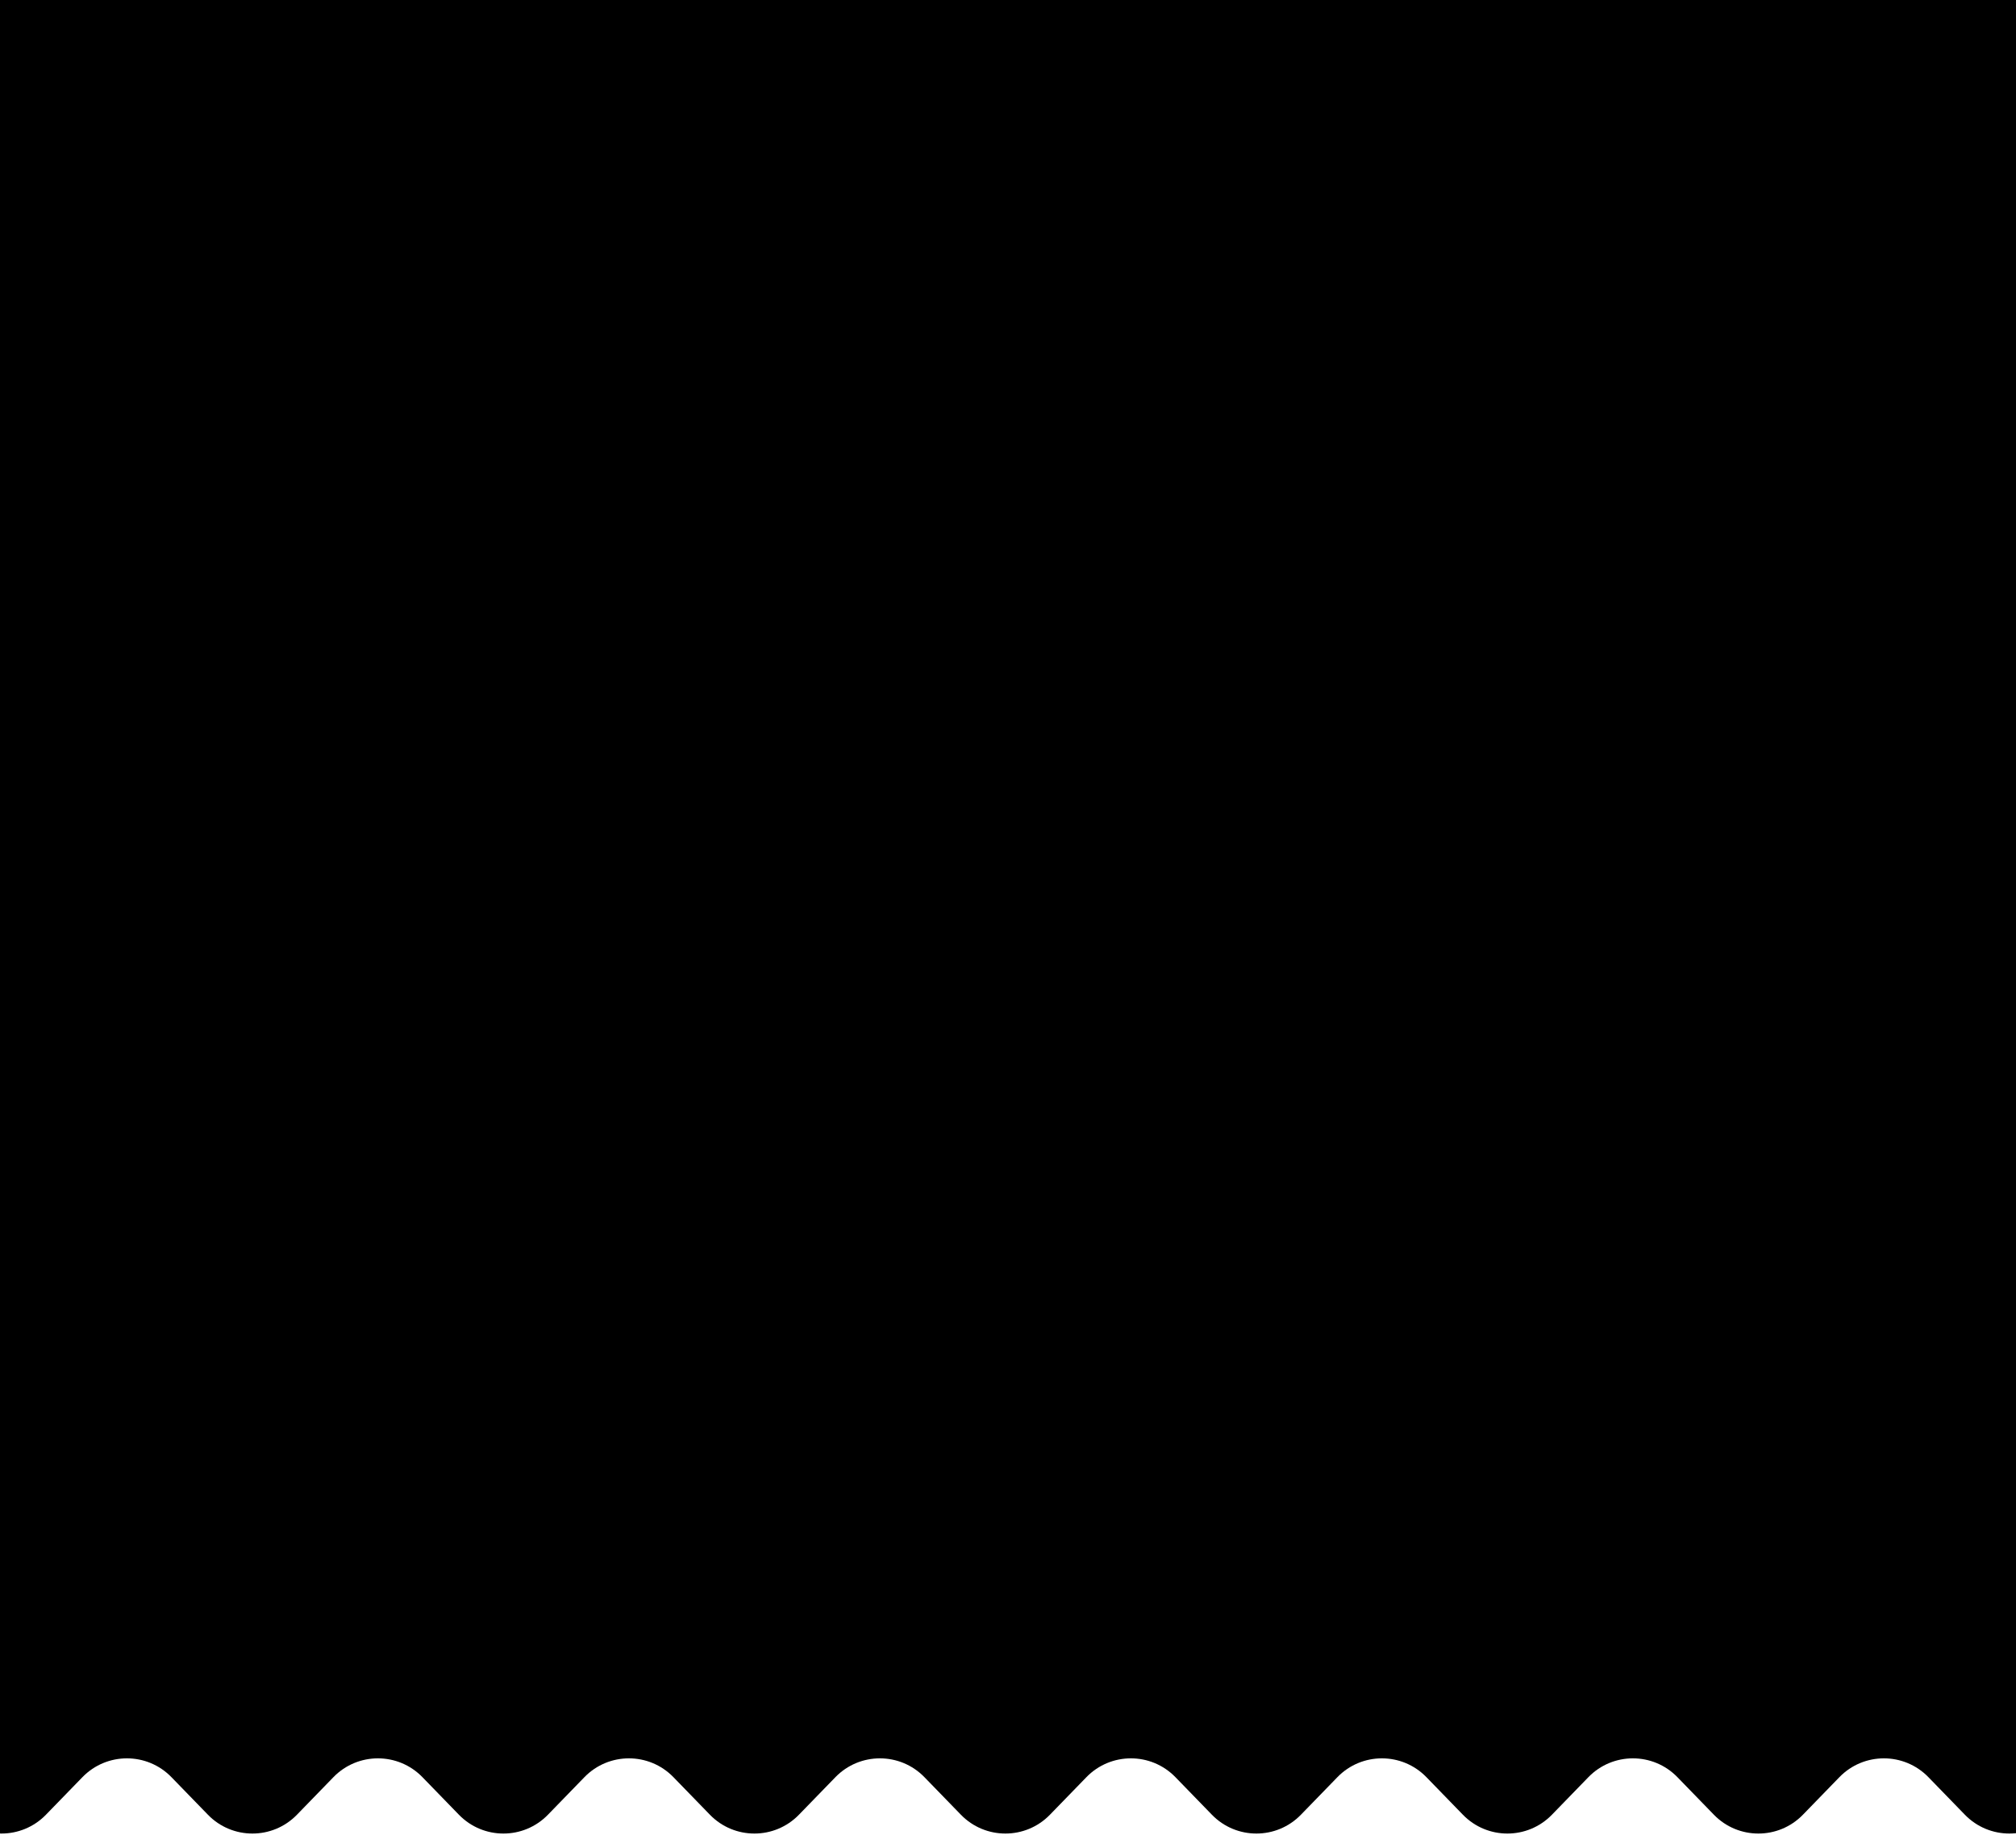
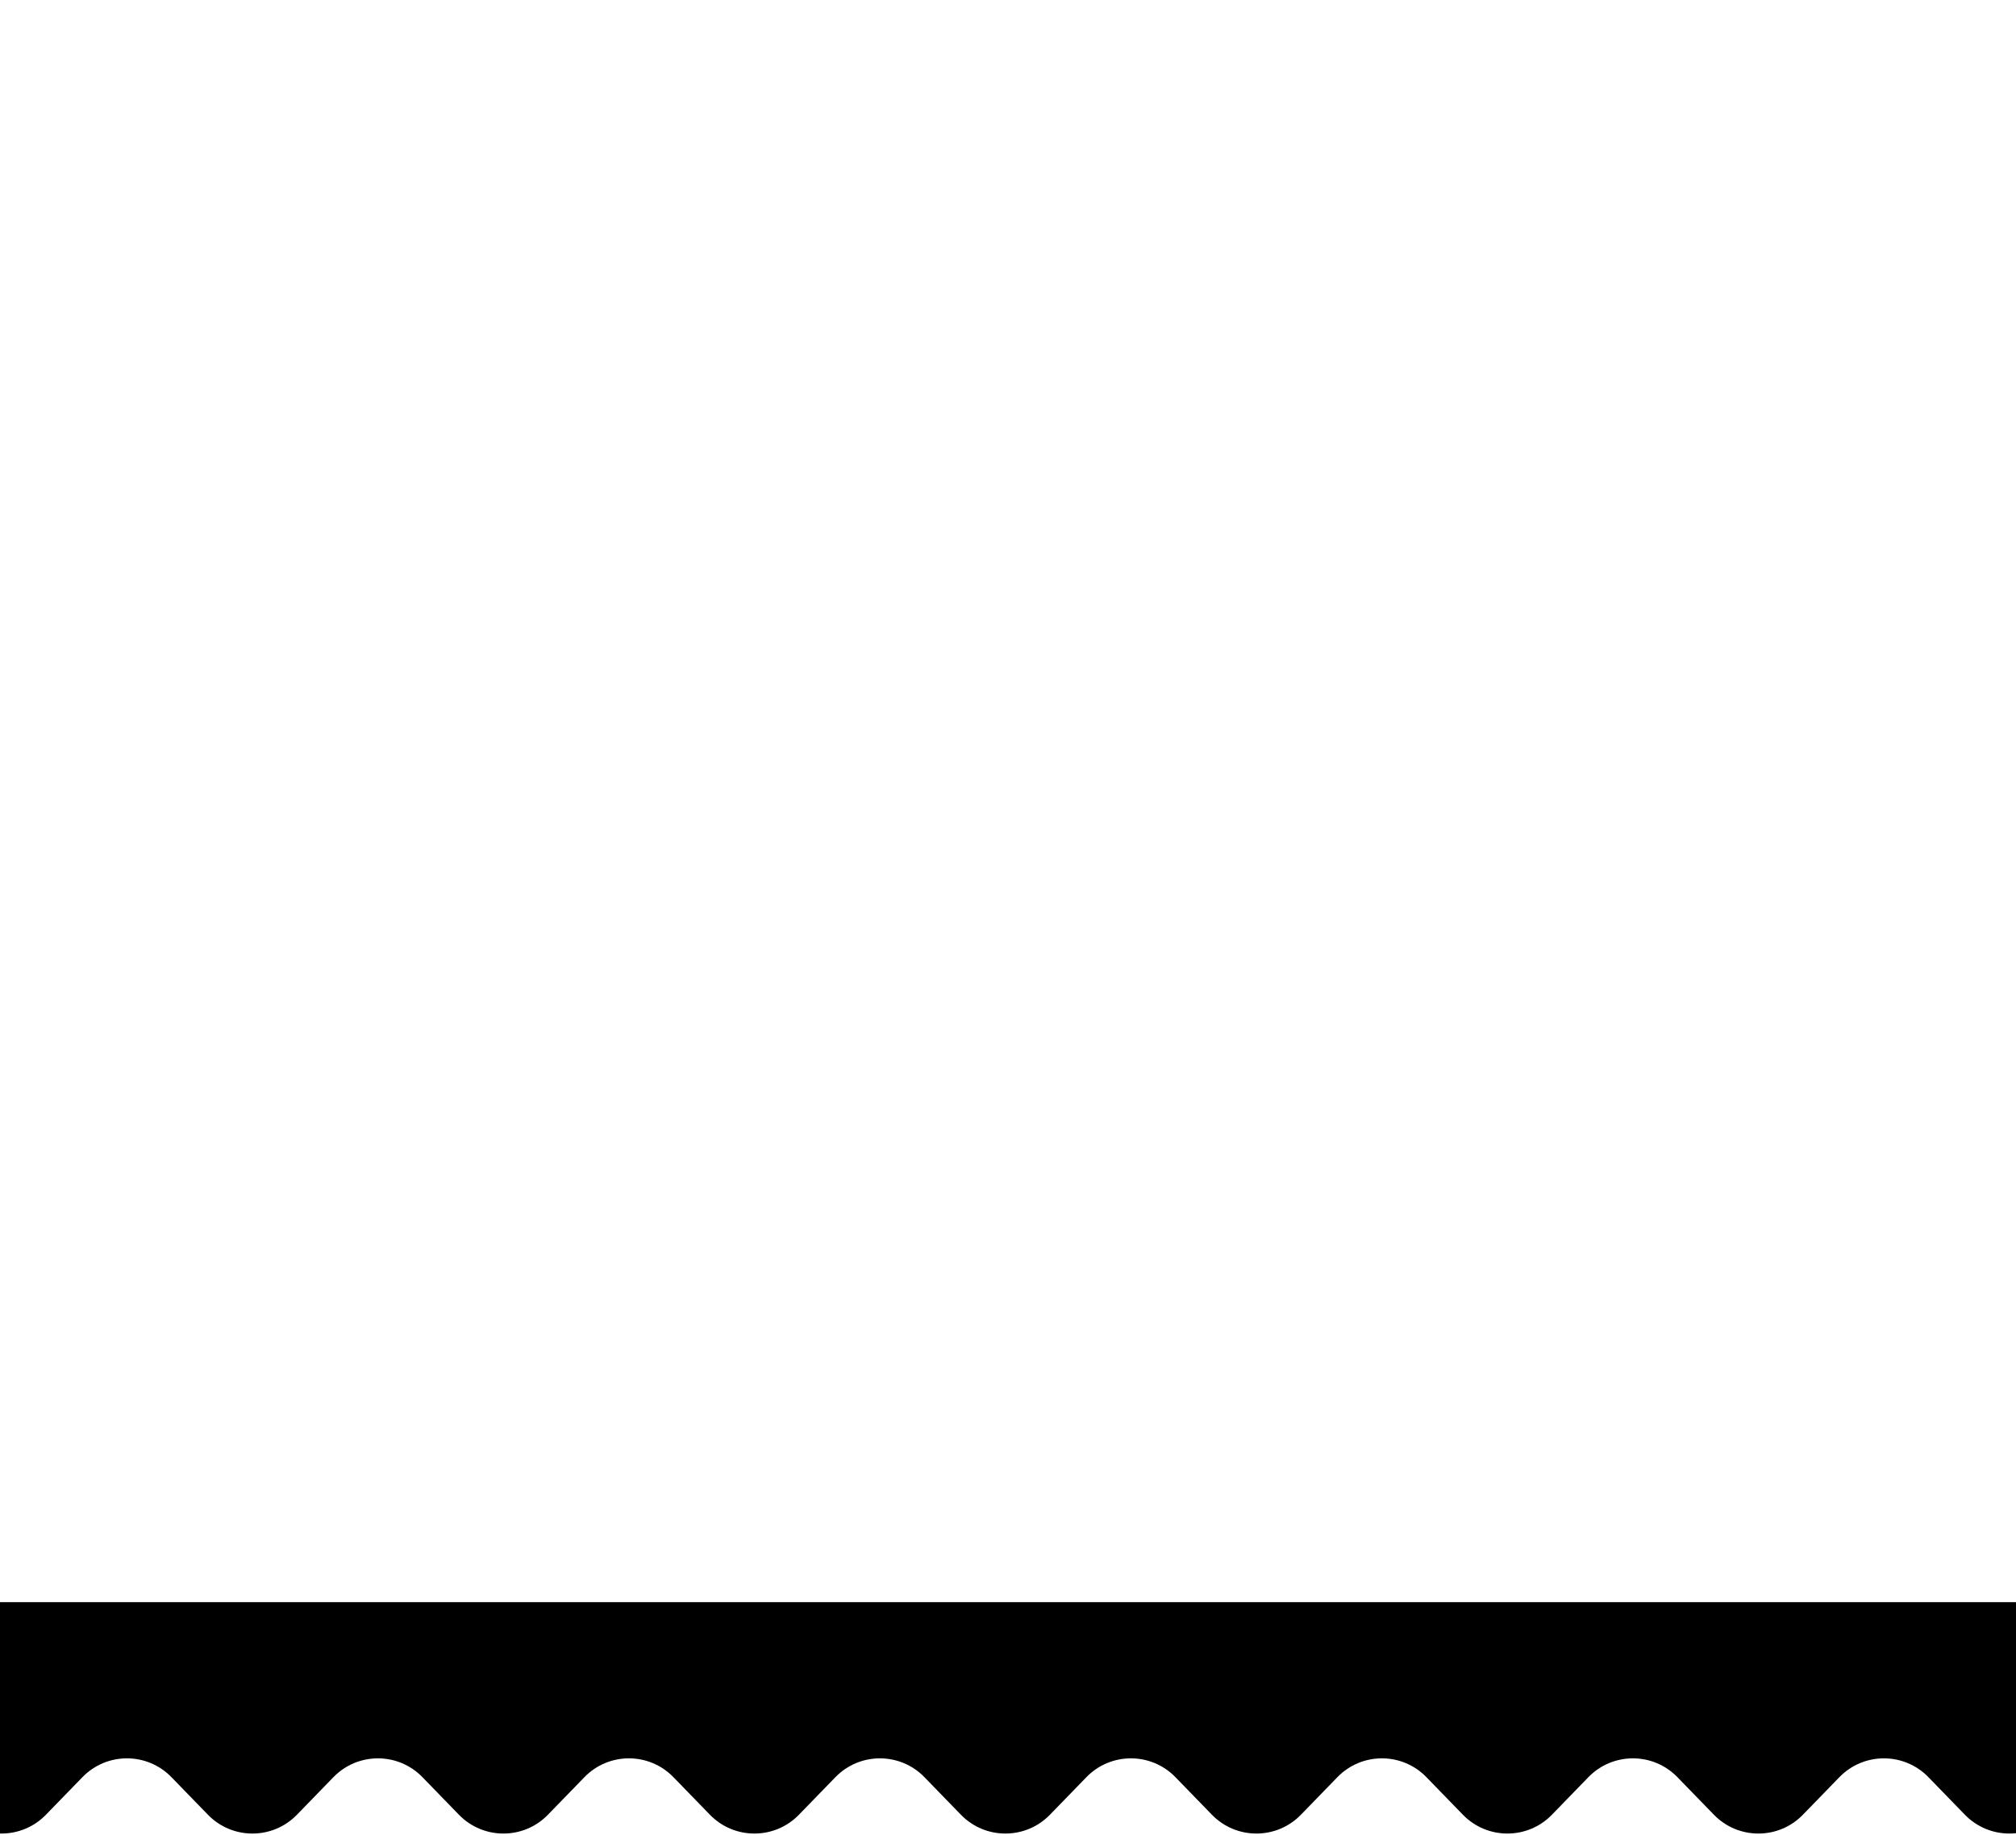
<svg xmlns="http://www.w3.org/2000/svg" width="390" height="355" viewBox="0 0 390 355" fill="none">
-   <rect width="390" height="320" fill="black" />
  <path d="M-8.331 351.135L-20.609 338.492C-22.784 336.253 -24 333.254 -24 330.132V322C-24 315.373 -18.627 310 -12 310H401C407.627 310 413 315.373 413 322V330.132C413 333.254 411.784 336.253 409.609 338.492L397.331 351.135C392.618 355.988 384.827 355.988 380.113 351.135L373.053 343.865C368.34 339.012 360.549 339.012 355.836 343.865L348.775 351.135C344.062 355.988 336.271 355.988 331.558 351.135L324.498 343.865C319.785 339.012 311.993 339.012 307.28 343.865L300.22 351.135C295.507 355.988 287.715 355.988 283.002 351.135L275.942 343.865C271.229 339.012 263.438 339.012 258.725 343.865L251.664 351.135C246.951 355.988 239.16 355.988 234.447 351.135L227.387 343.865C222.673 339.012 214.882 339.012 210.169 343.865L203.109 351.135C198.396 355.988 190.604 355.988 185.891 351.135L178.831 343.865C174.118 339.012 166.327 339.012 161.614 343.865L154.553 351.135C149.84 355.988 142.049 355.988 137.336 351.135L130.275 343.865C125.562 339.012 117.771 339.012 113.058 343.865L105.998 351.135C101.285 355.988 93.493 355.988 88.78 351.135L81.72 343.865C77.007 339.012 69.216 339.012 64.502 343.865L57.442 351.135C52.729 355.988 44.938 355.988 40.225 351.135L33.164 343.865C28.451 339.012 20.66 339.012 15.947 343.865L8.886 351.135C4.173 355.988 -3.618 355.988 -8.331 351.135Z" fill="black" />
</svg>